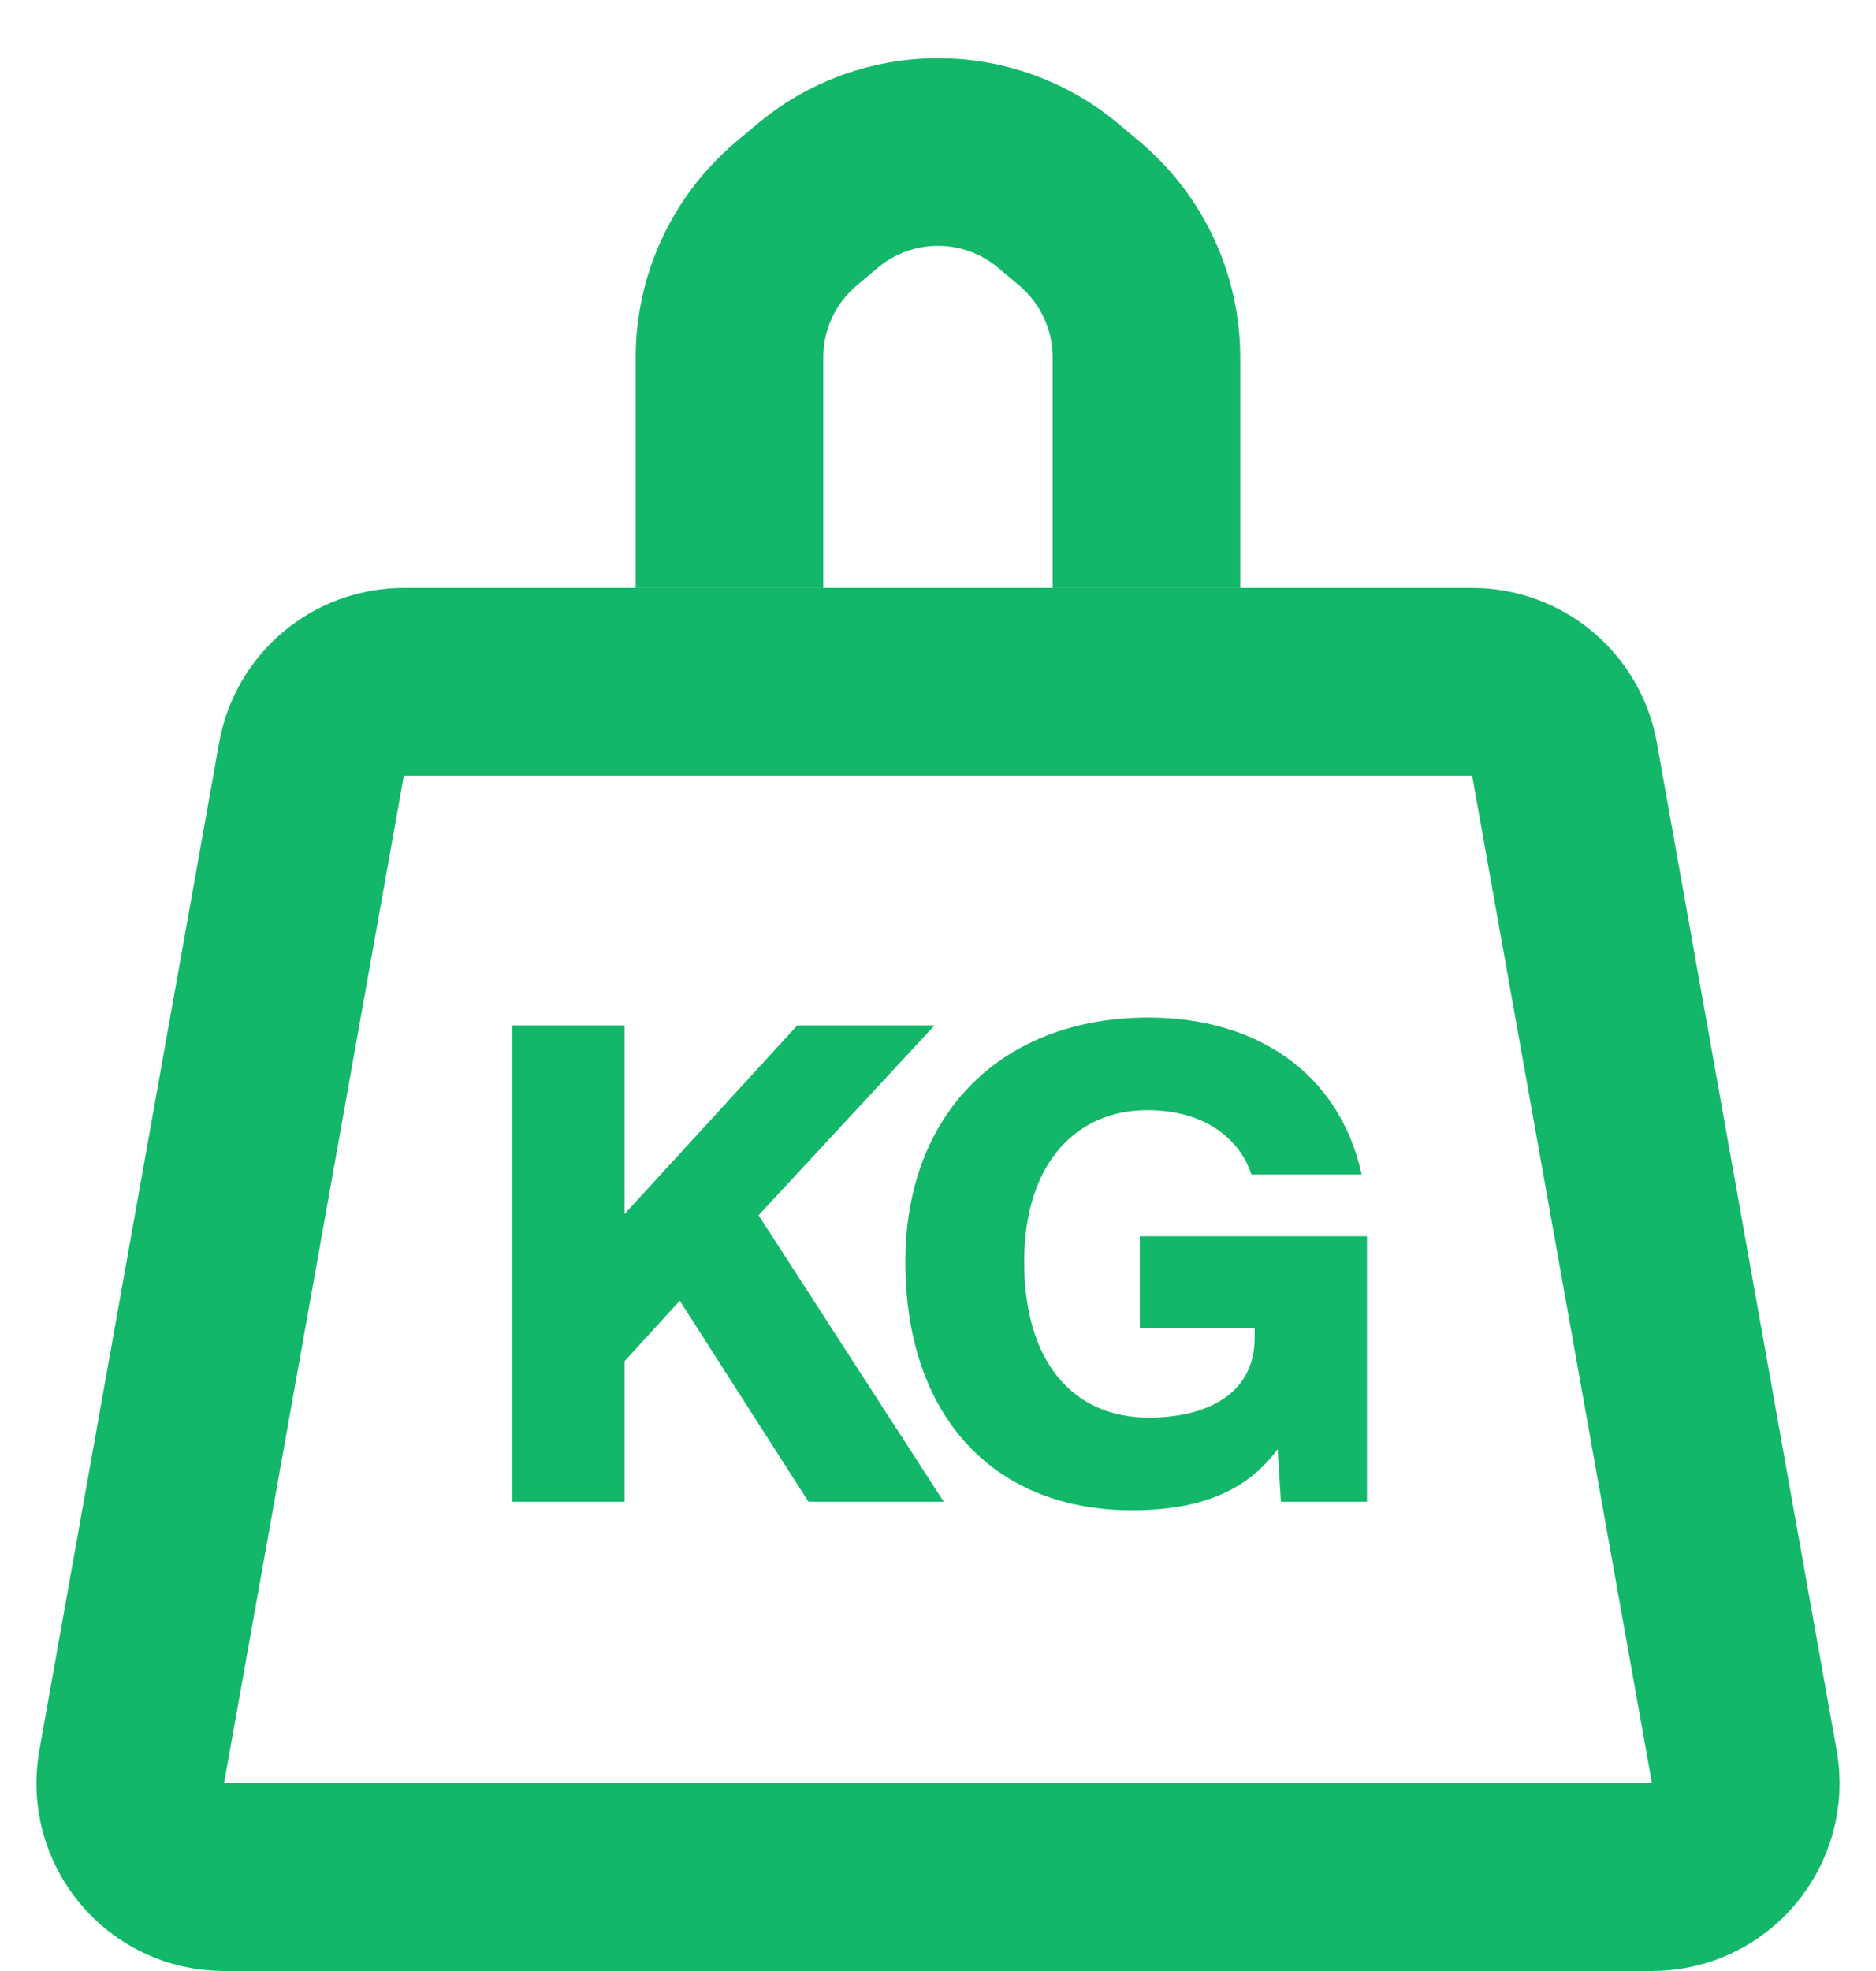
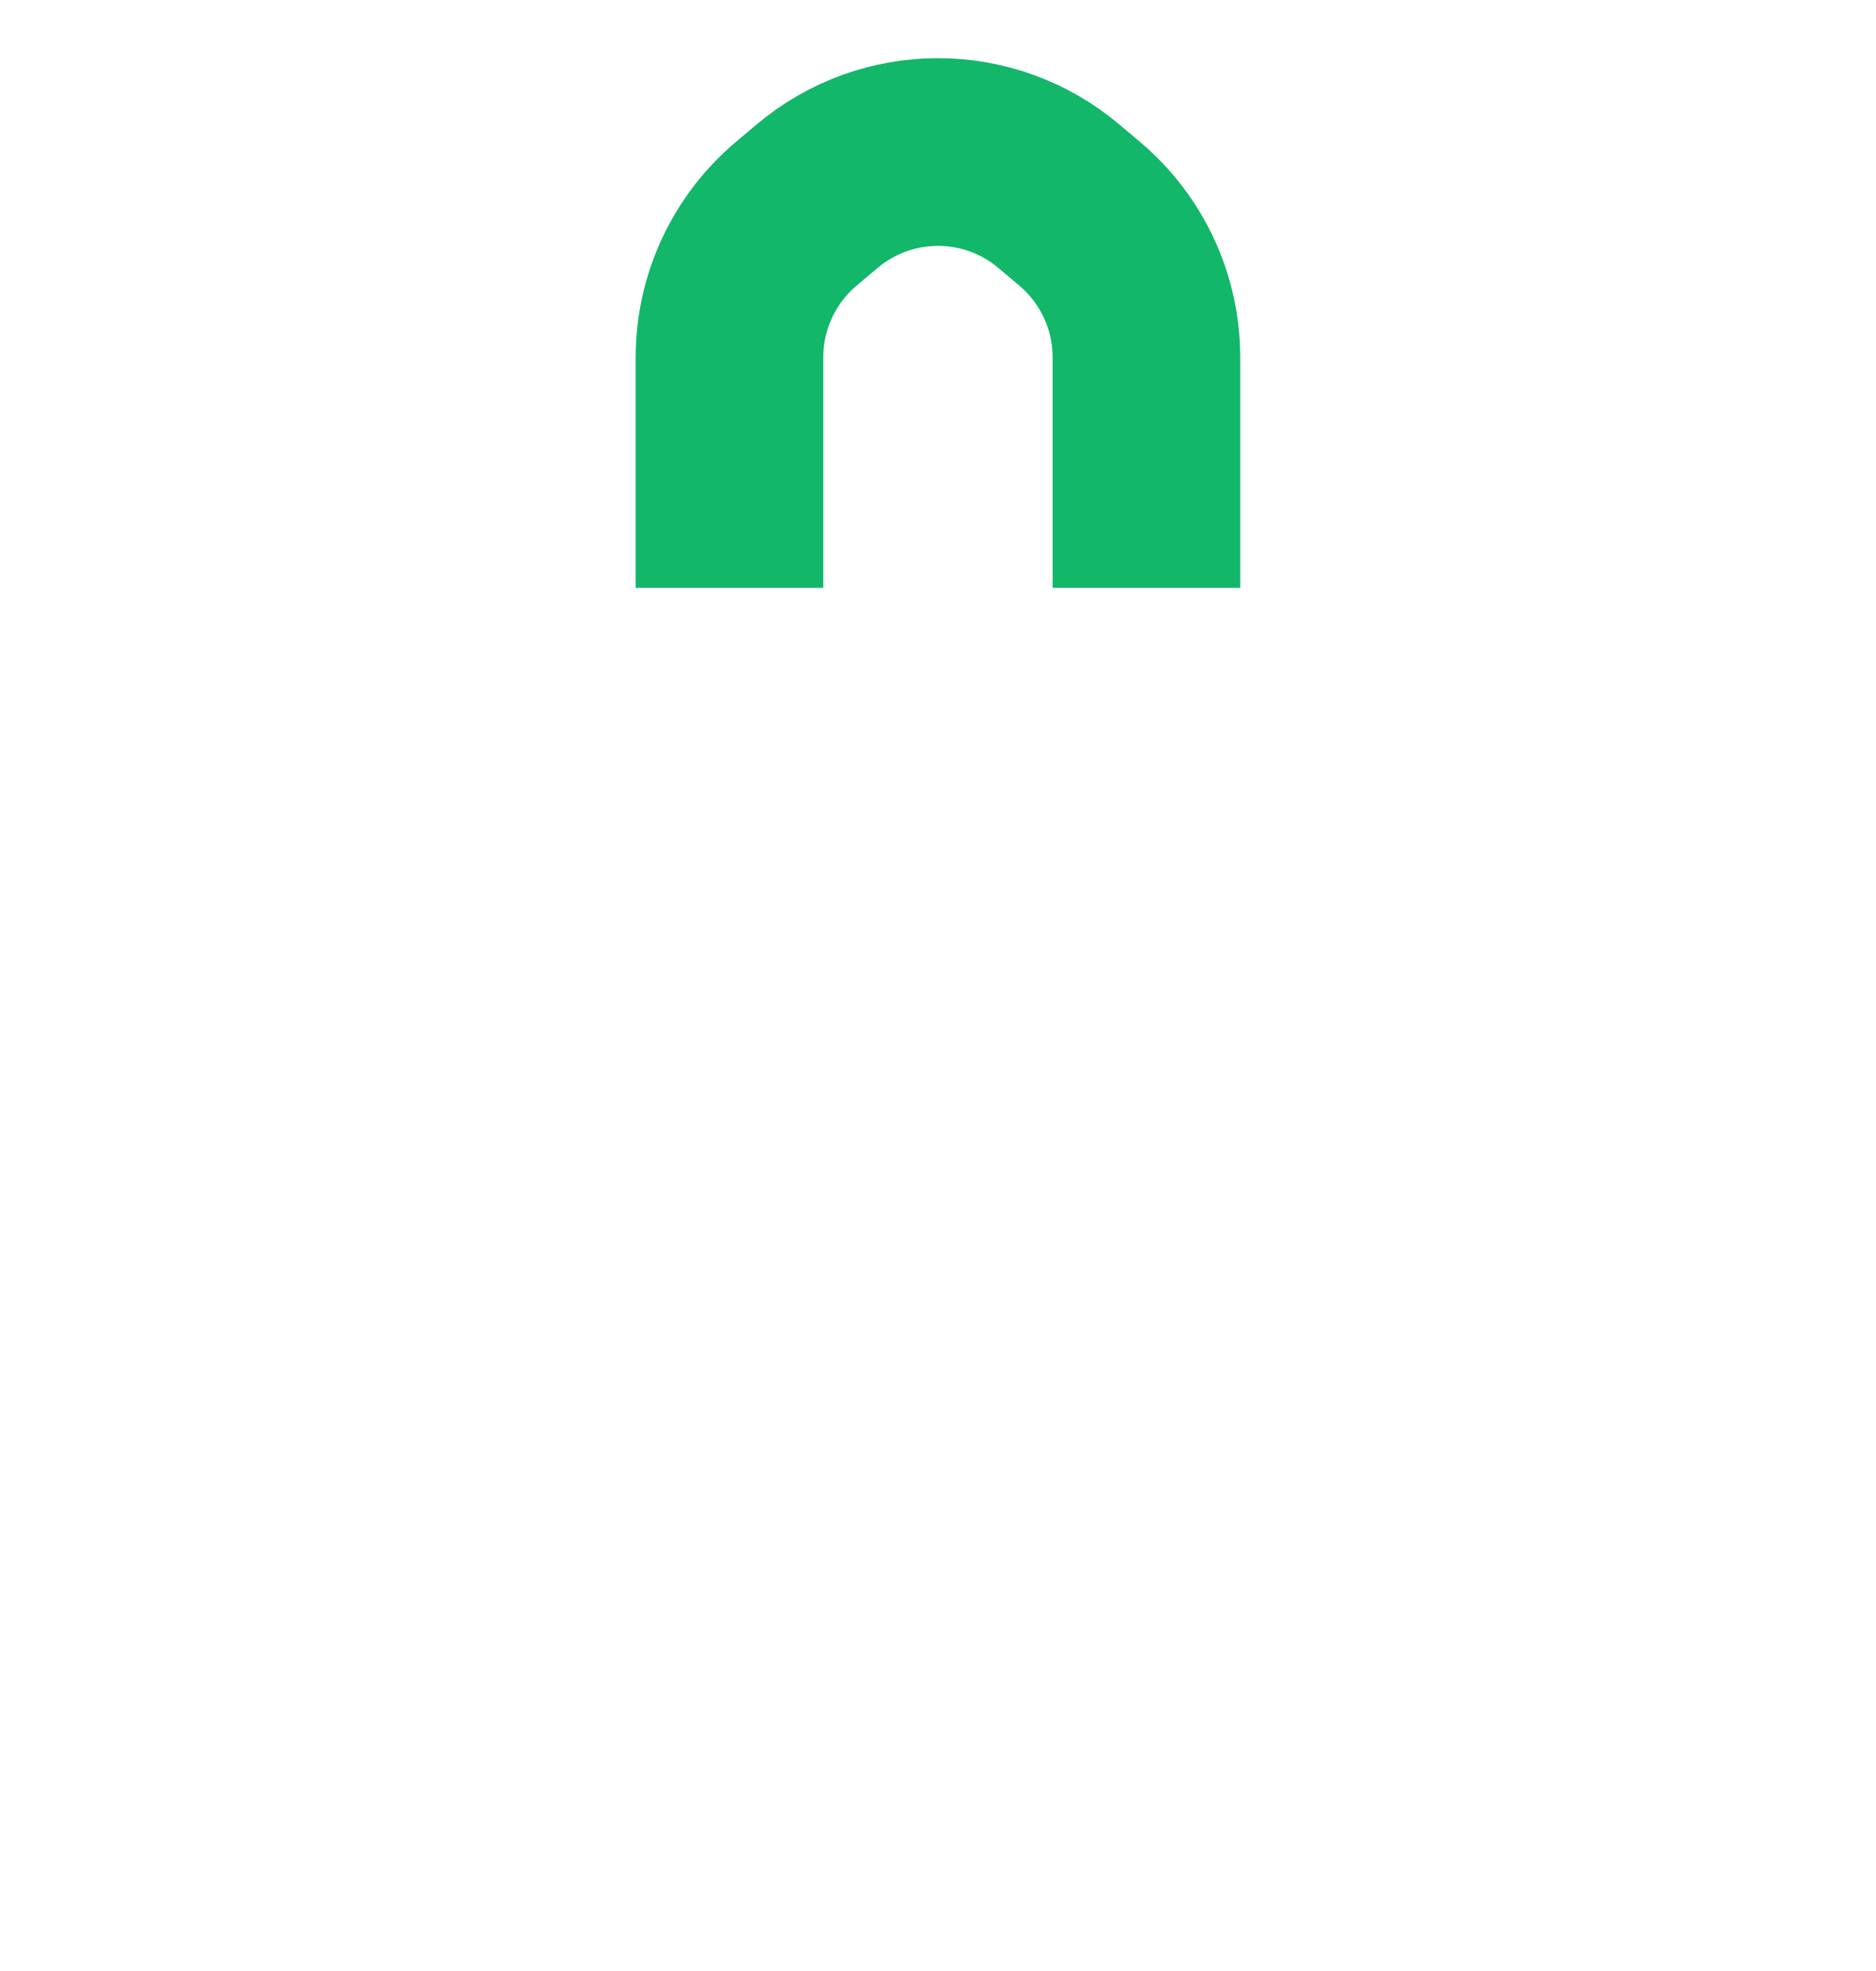
<svg xmlns="http://www.w3.org/2000/svg" width="20" height="21" viewBox="0 0 20 21" fill="none">
-   <path d="M6.659 10.925V12.934L8.5 10.925H9.963L8.087 12.948L10.061 16H8.619L7.247 13.858L6.659 14.502V16H5.462V10.925H6.659ZM12.242 10.841C13.369 10.841 14.272 11.408 14.517 12.514H13.341C13.229 12.164 12.879 11.828 12.228 11.828C11.493 11.828 10.919 12.374 10.919 13.445C10.919 14.516 11.444 15.104 12.249 15.104C12.802 15.104 13.376 14.894 13.376 14.25V14.152H12.151V13.172H14.573V16H13.656L13.621 15.44C13.292 15.888 12.795 16.091 12.067 16.091C10.576 16.091 9.652 15.069 9.652 13.445C9.652 11.842 10.702 10.841 12.242 10.841Z" fill="#12B76A" />
-   <path d="M4.306 7.264H15.694C16.179 7.264 16.594 7.611 16.679 8.088L18.596 18.824C18.705 19.437 18.234 20 17.611 20H2.389C1.766 20 1.295 19.437 1.404 18.824L3.321 8.088C3.406 7.611 3.821 7.264 4.306 7.264Z" stroke="#12B76A" stroke-width="2" />
  <path d="M7.777 6.263V3.808C7.777 3.219 8.036 2.661 8.486 2.28L8.708 2.093C9.454 1.462 10.546 1.462 11.291 2.093L11.513 2.28C11.963 2.661 12.222 3.219 12.222 3.808V6.263" stroke="#12B76A" stroke-width="2" />
</svg>